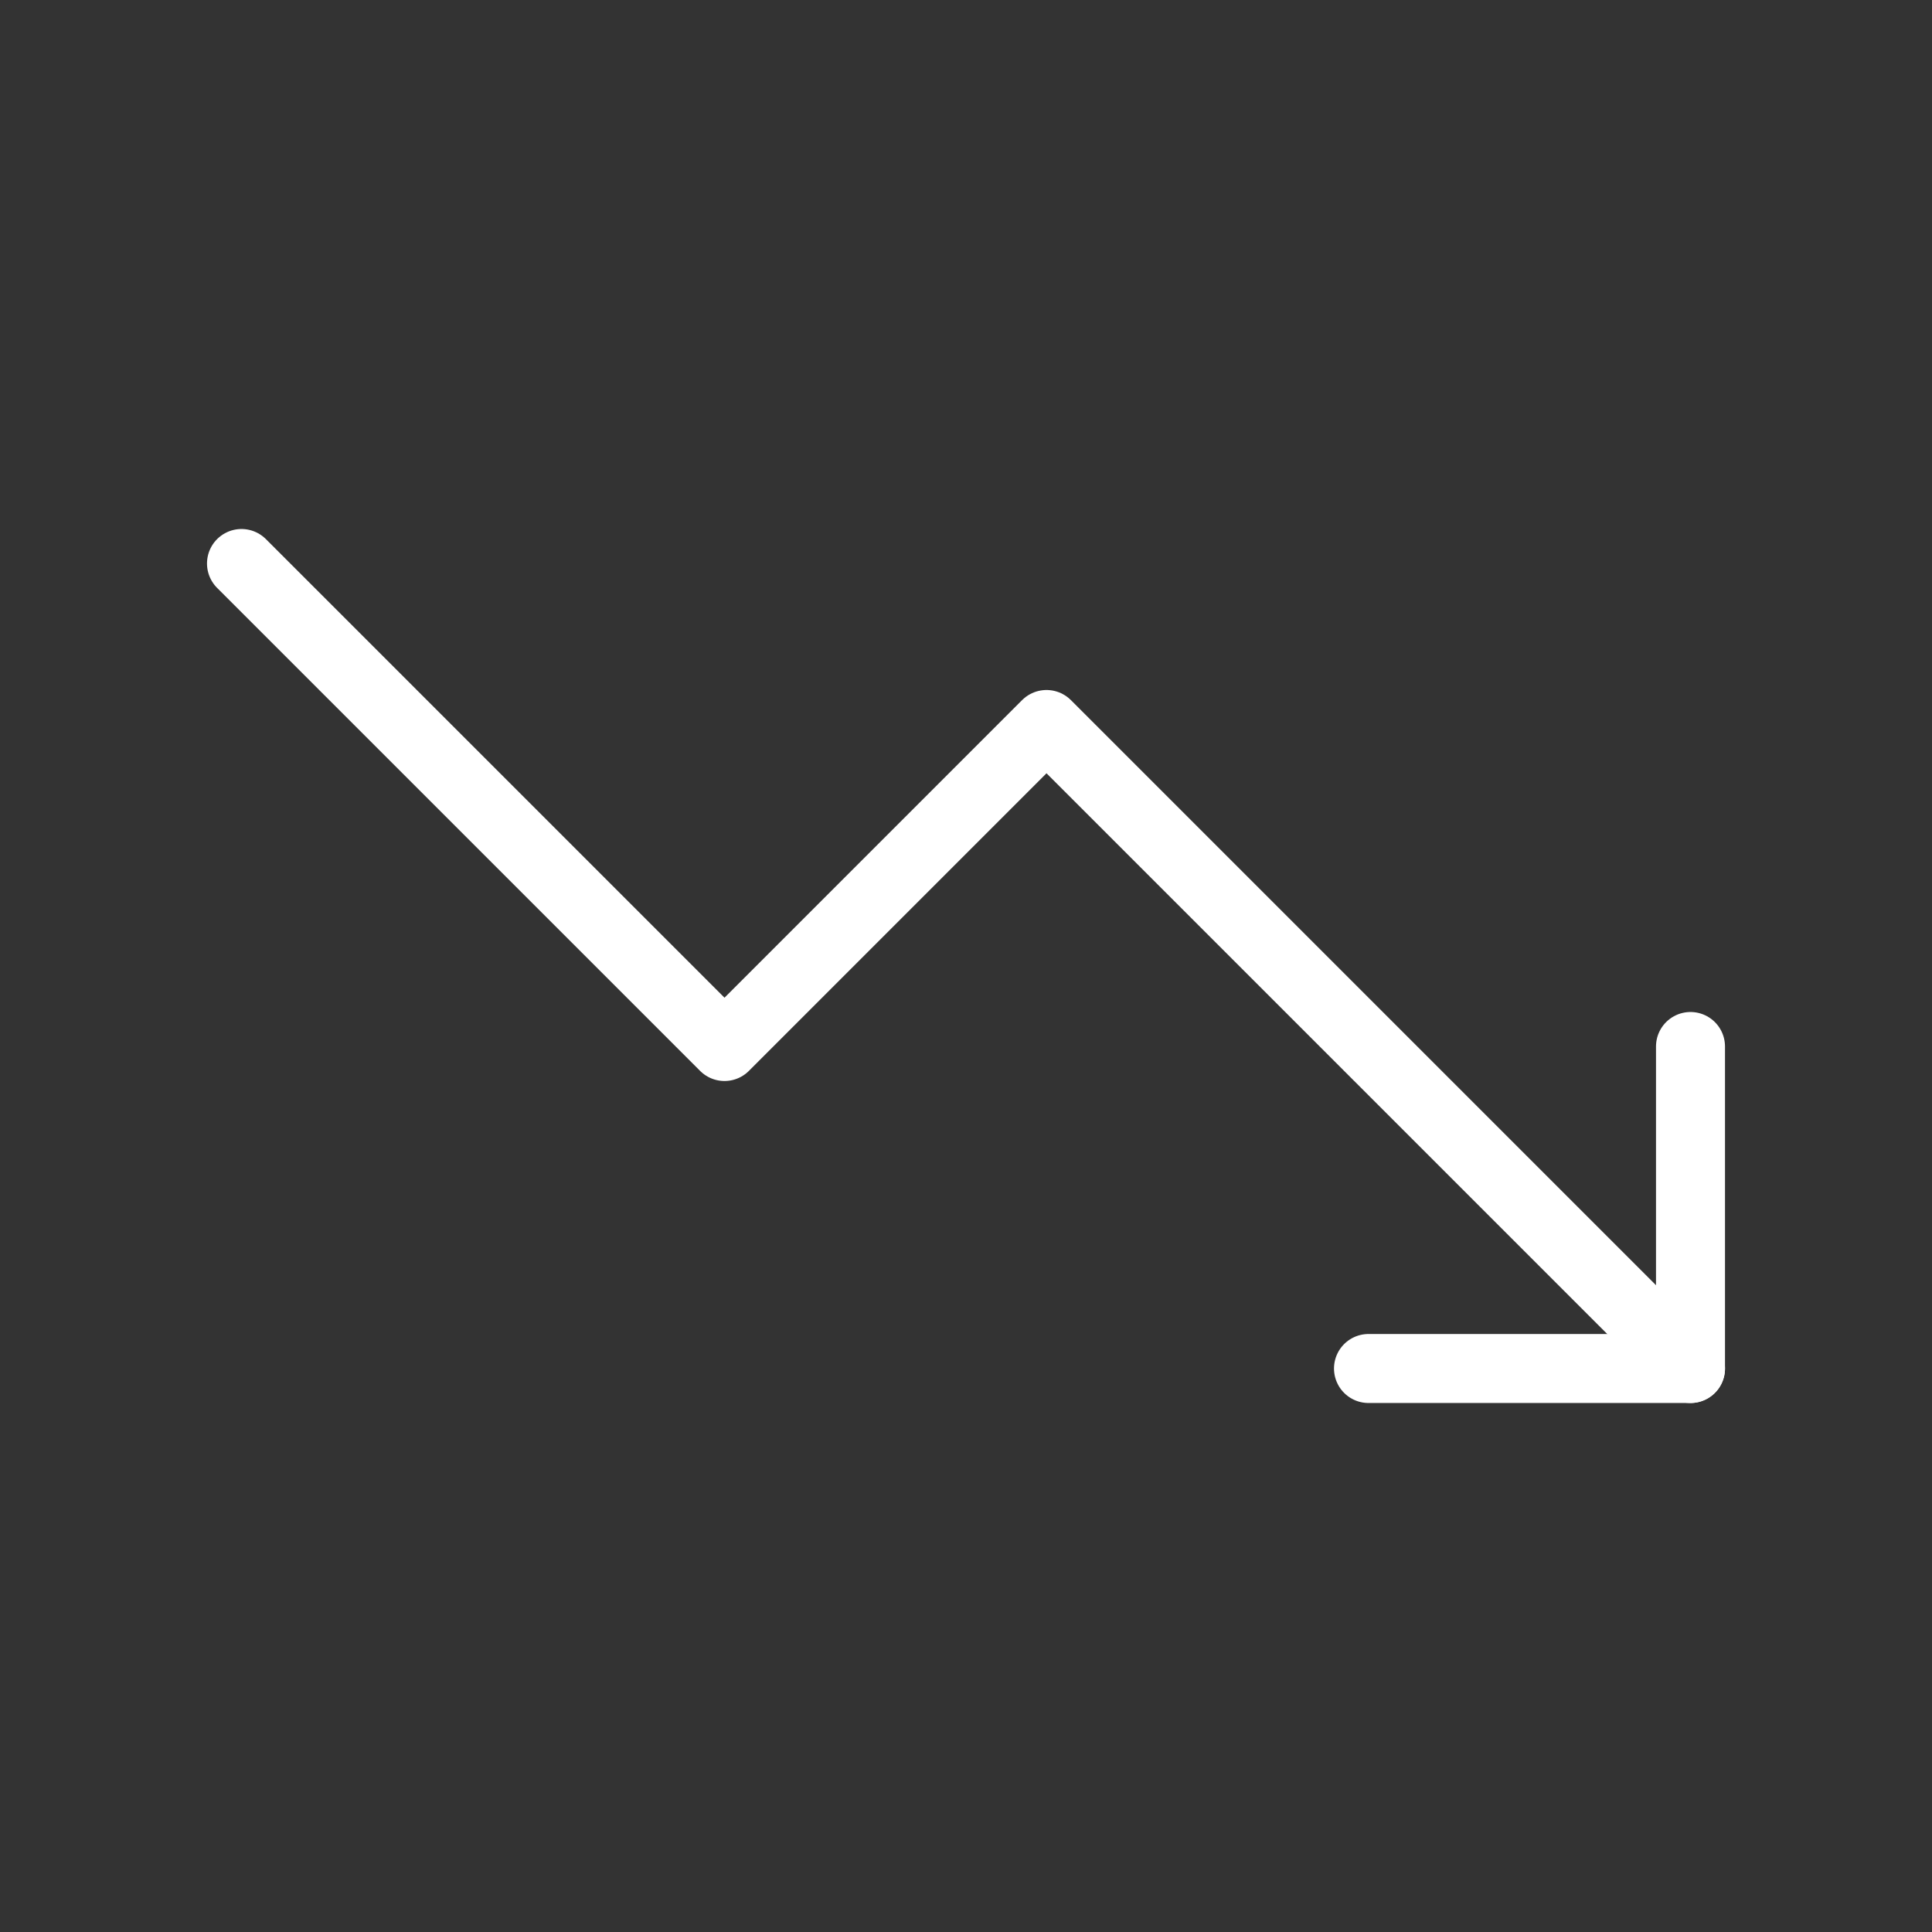
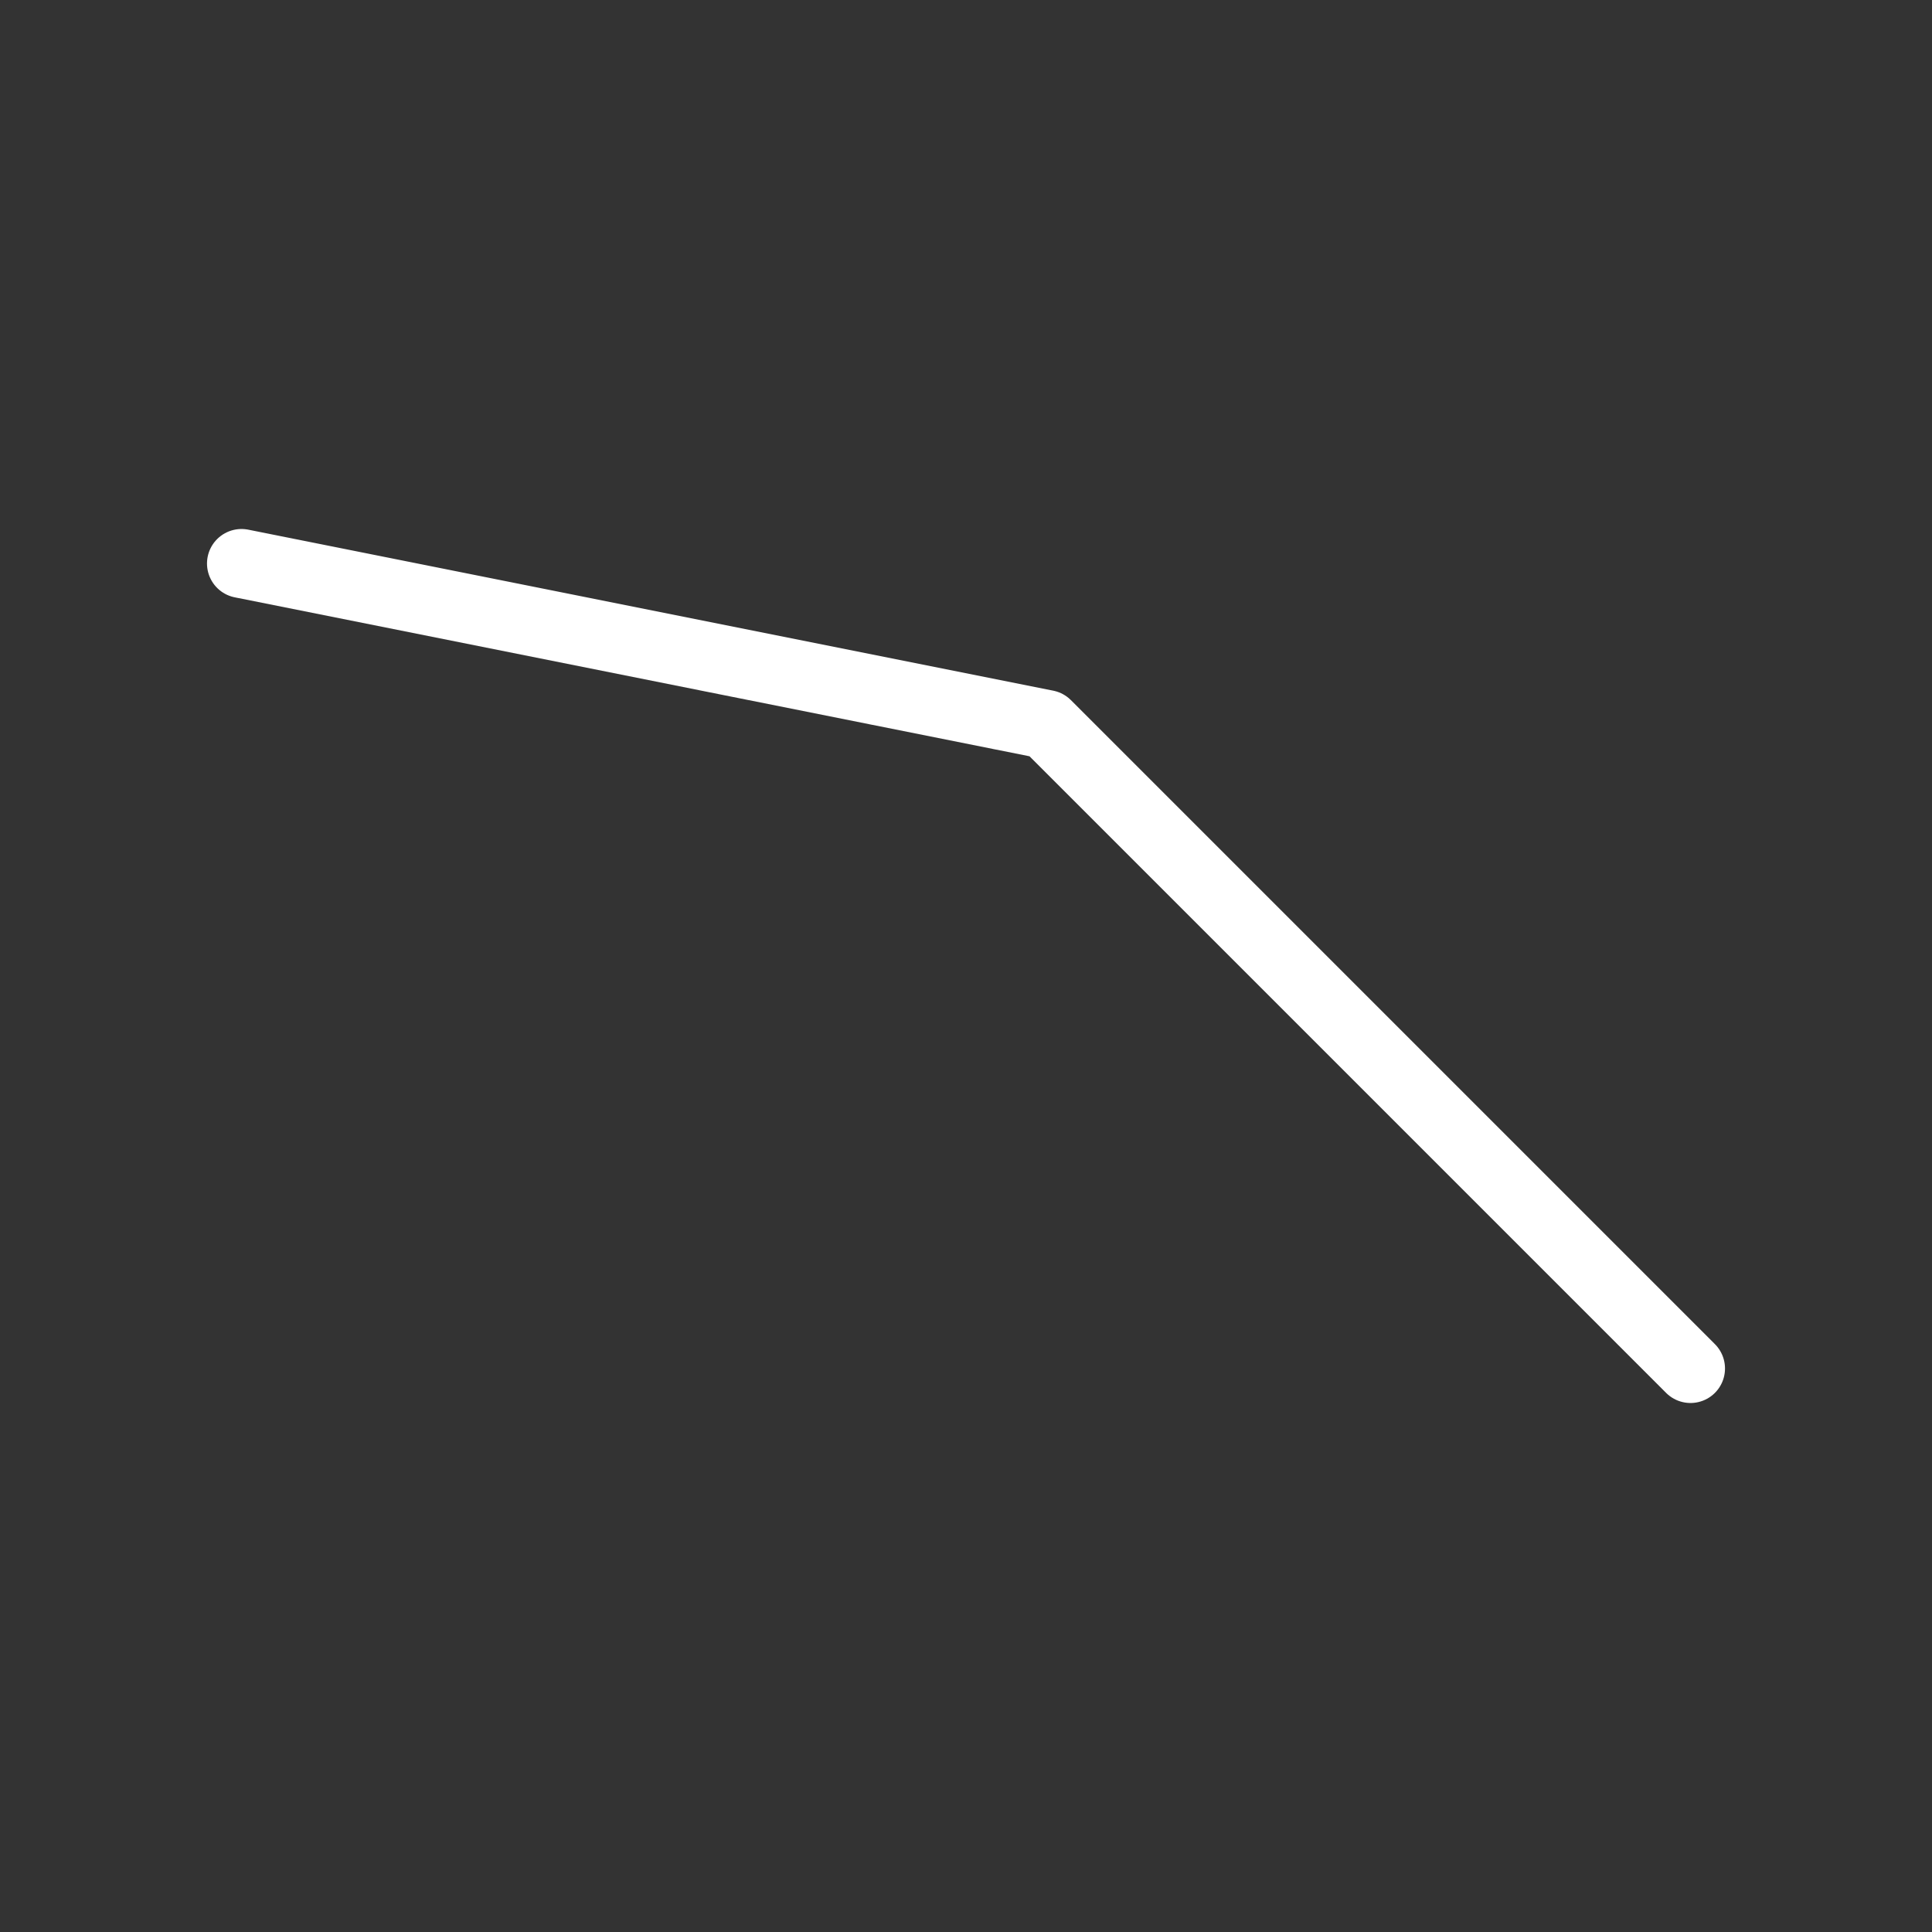
<svg xmlns="http://www.w3.org/2000/svg" width="42" height="42" viewBox="0 0 42 42" fill="none">
  <rect x="0" y="0" width="42" height="42" fill="#333333" stroke="none" />
  <g clip-path="url(#clip0_928_11066)">
-     <path d="M5.25 12.25L15.75 22.75L22.75 15.75L36.75 29.75" stroke="white" stroke-width="1.5" stroke-linecap="round" stroke-linejoin="round" />
-     <path d="M29.75 29.75H36.75V22.75" stroke="white" stroke-width="1.5" stroke-linecap="round" stroke-linejoin="round" />
+     <path d="M5.25 12.25L22.75 15.75L36.75 29.75" stroke="white" stroke-width="1.5" stroke-linecap="round" stroke-linejoin="round" />
  </g>
  <defs>
    <clipPath id="clip0_928_11066">
      <rect width="42" height="42" fill="white" />
    </clipPath>
  </defs>
</svg>